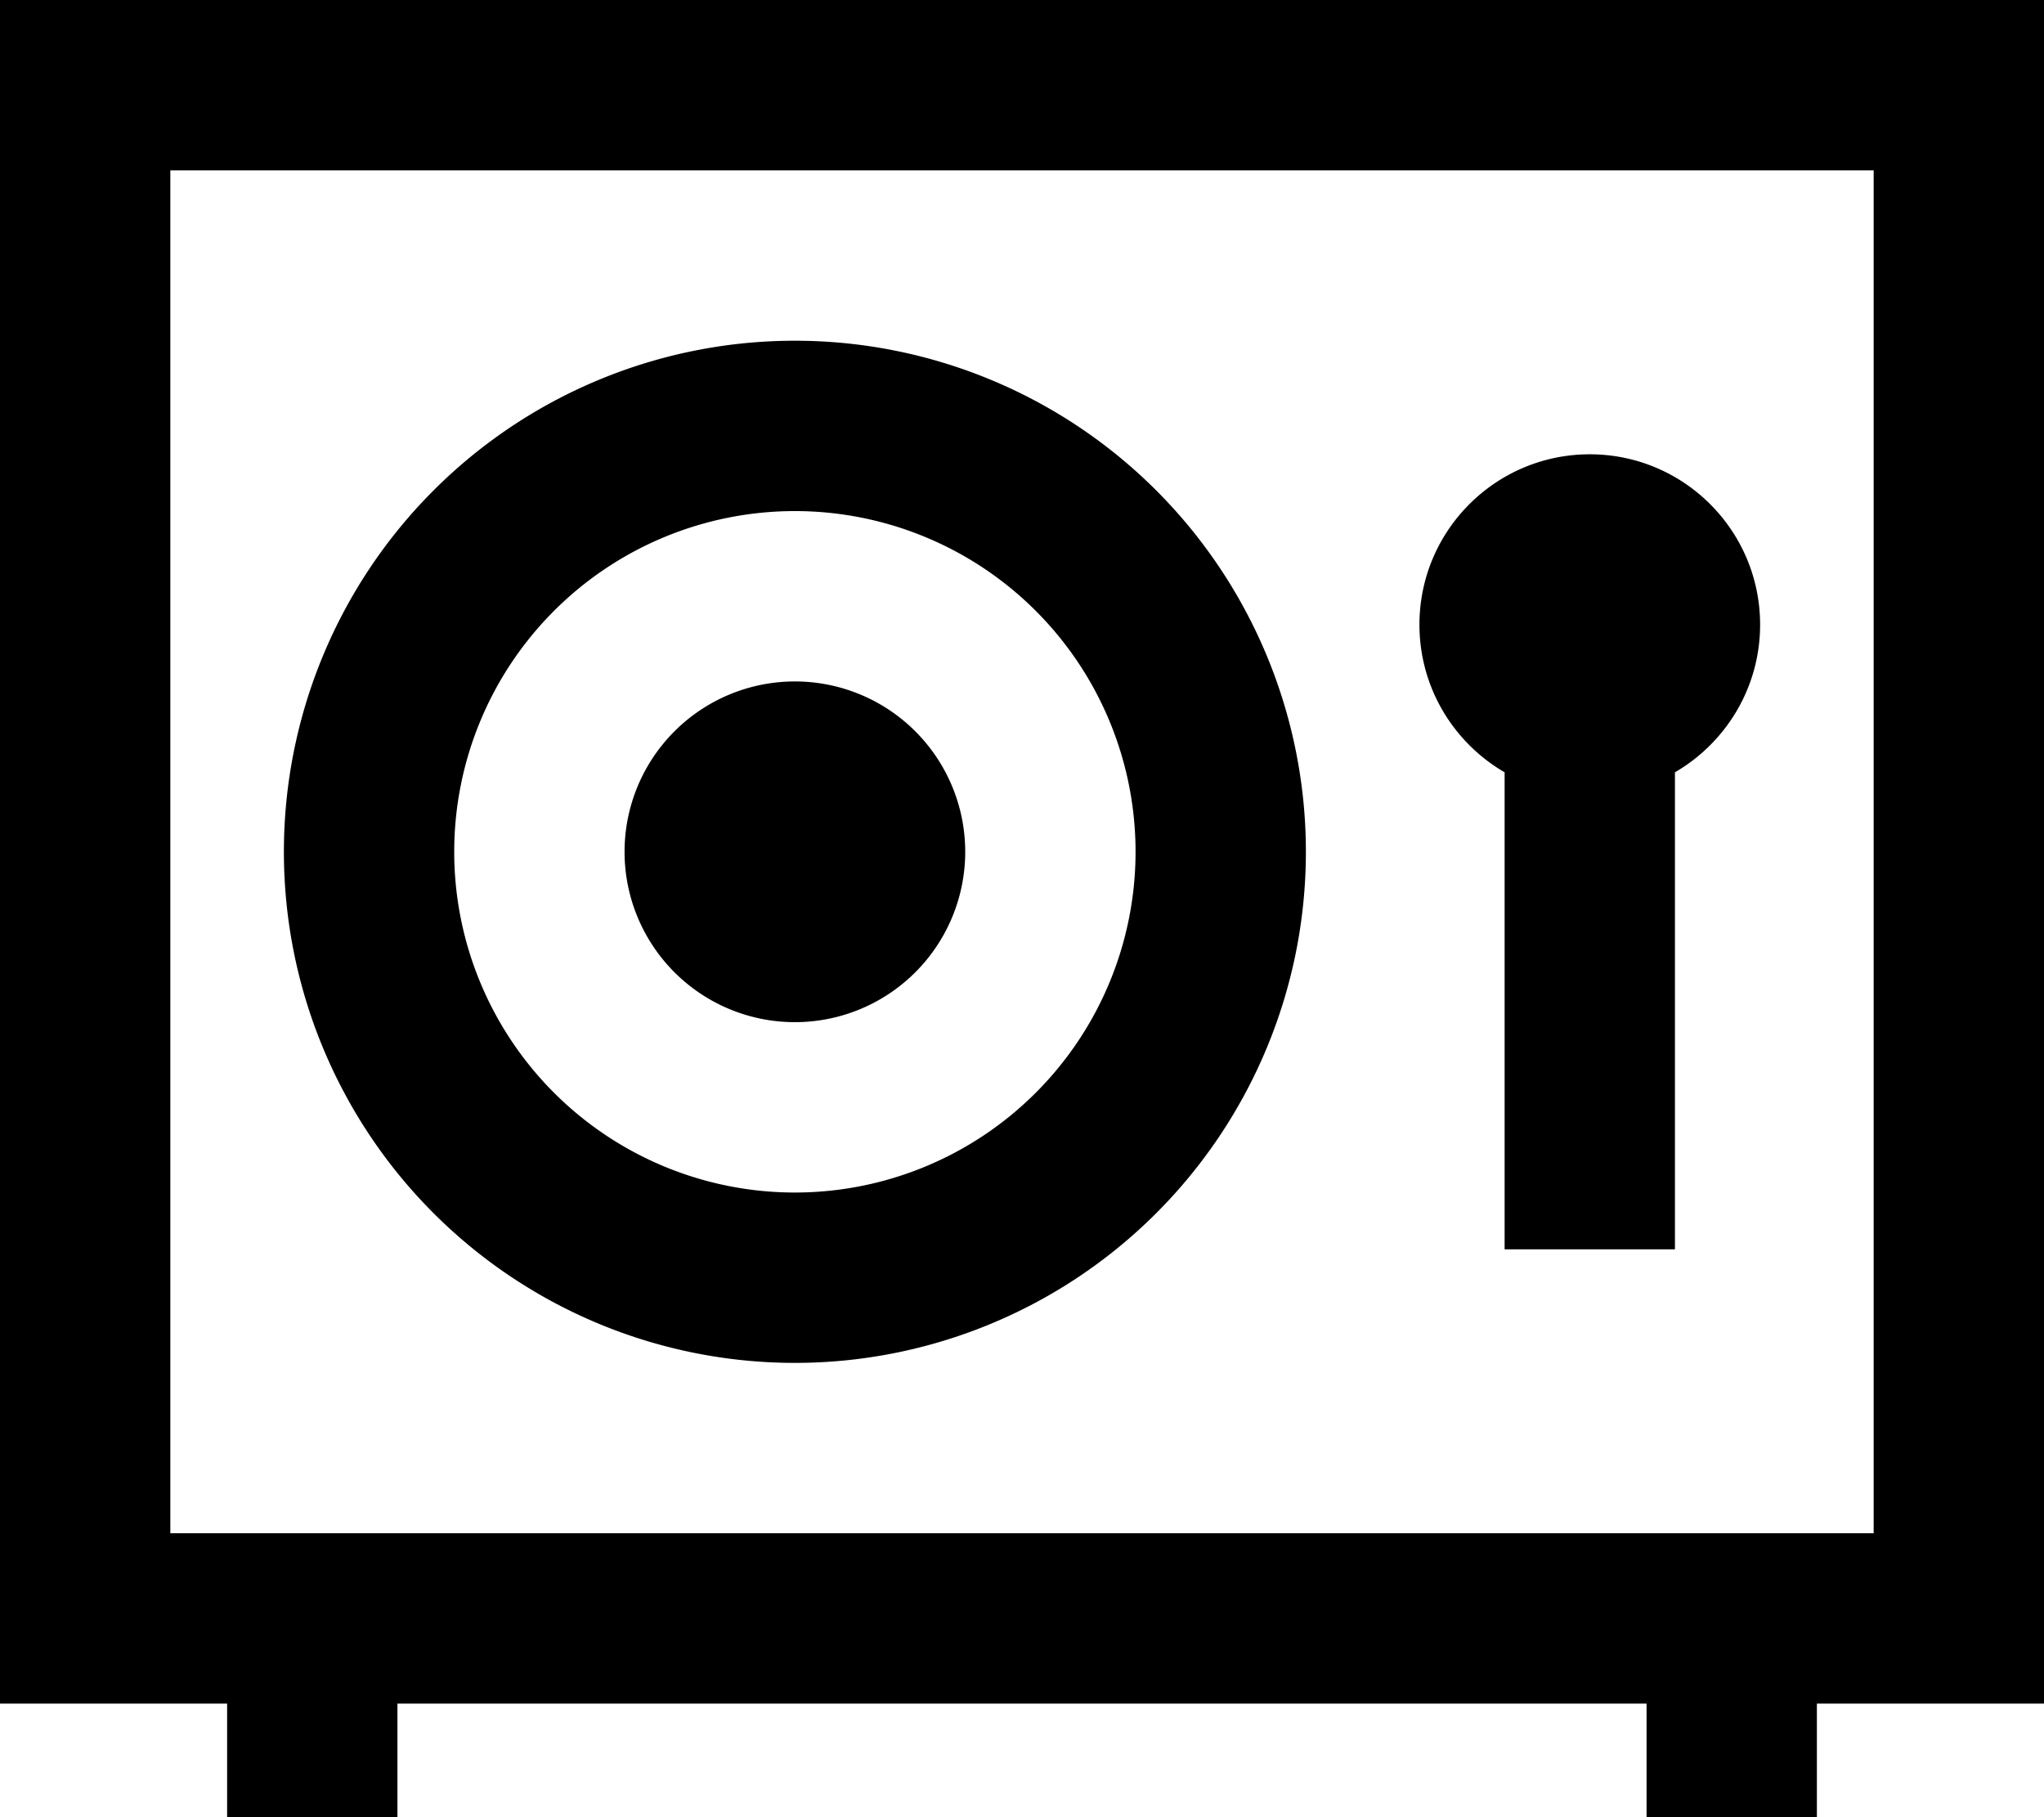
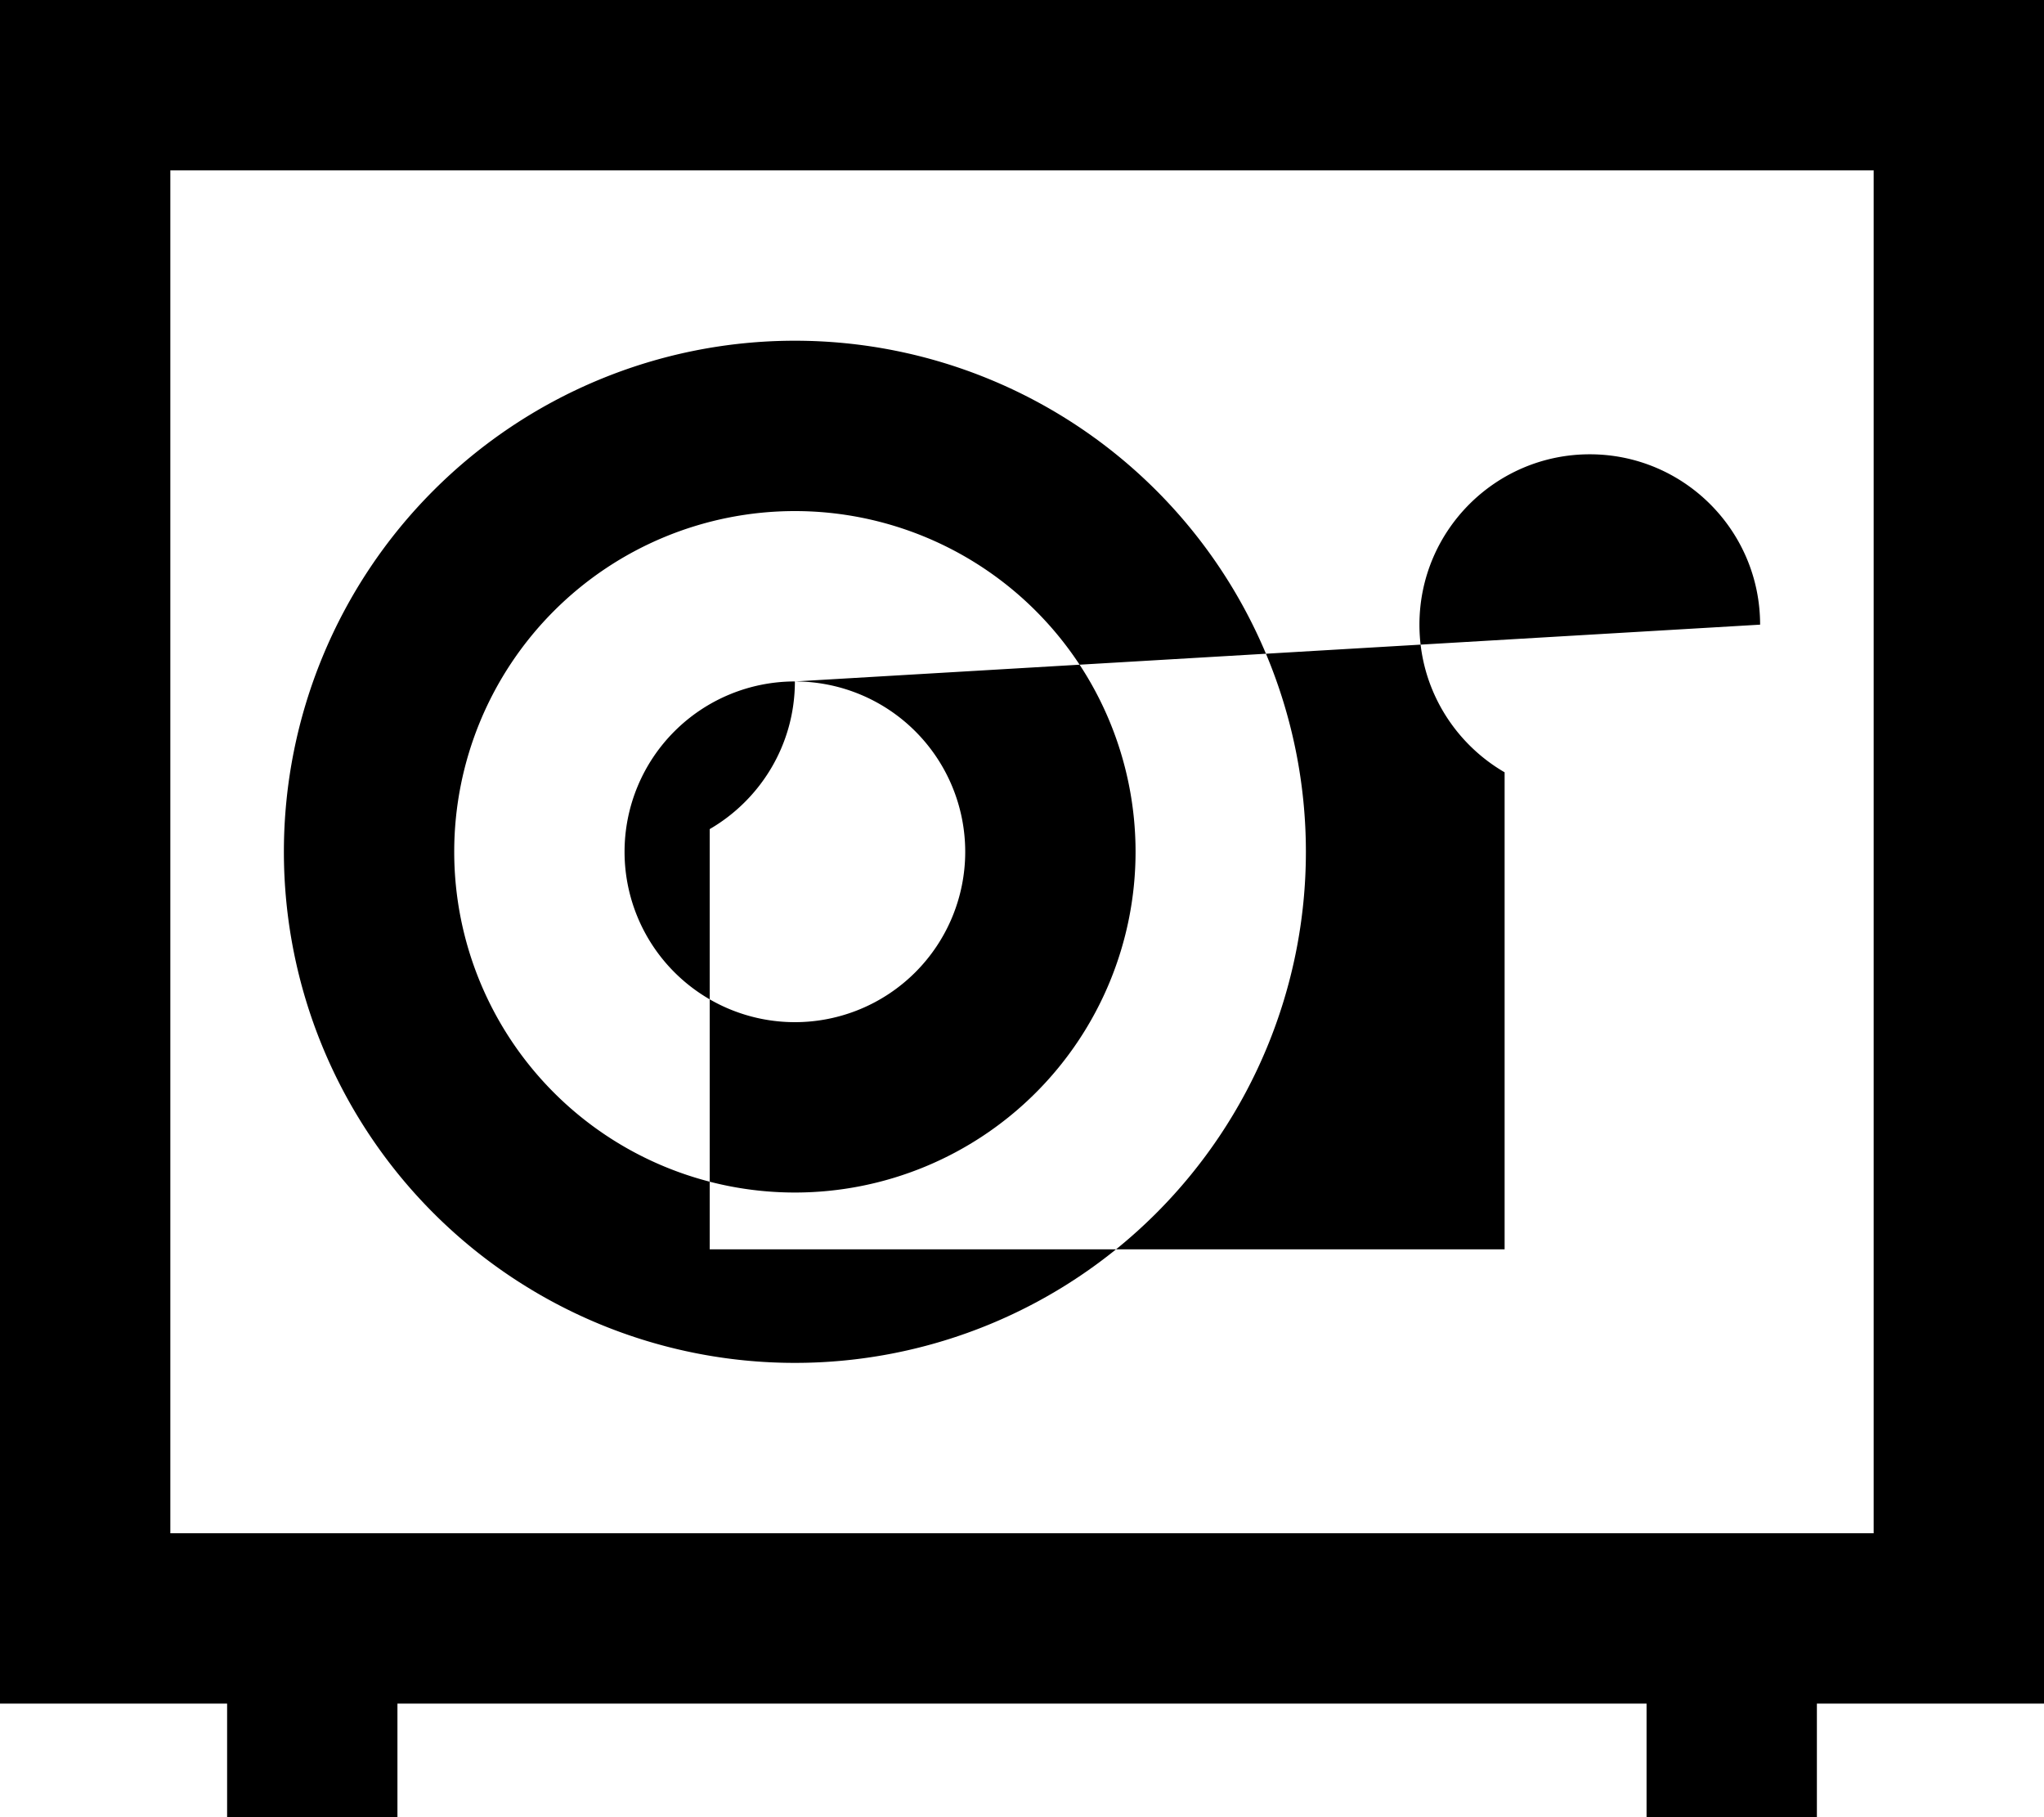
<svg xmlns="http://www.w3.org/2000/svg" viewBox="0 0 576 512">
-   <path d="M48 48V432H528V48H48zM0 0H48 528h48V48 432v48H528 512v8 24H464V488v-8H112v8 24H64V488v-8H48 0V432 48 0zM320 240a96 96 0 1 0 -192 0 96 96 0 1 0 192 0zM80 240a144 144 0 1 1 288 0A144 144 0 1 1 80 240zm144-48a48 48 0 1 1 0 96 48 48 0 1 1 0-96zm272-16c0 17.8-9.7 33.3-24 41.6V328v24H424V328 217.6c-14.3-8.3-24-23.8-24-41.6c0-26.5 21.5-48 48-48s48 21.5 48 48z" />
+   <path d="M48 48V432H528V48H48zM0 0H48 528h48V48 432v48H528 512v8 24H464V488v-8H112v8 24H64V488v-8H48 0V432 48 0zM320 240a96 96 0 1 0 -192 0 96 96 0 1 0 192 0zM80 240a144 144 0 1 1 288 0A144 144 0 1 1 80 240zm144-48a48 48 0 1 1 0 96 48 48 0 1 1 0-96zc0 17.8-9.7 33.3-24 41.6V328v24H424V328 217.6c-14.3-8.3-24-23.8-24-41.6c0-26.5 21.5-48 48-48s48 21.5 48 48z" />
</svg>